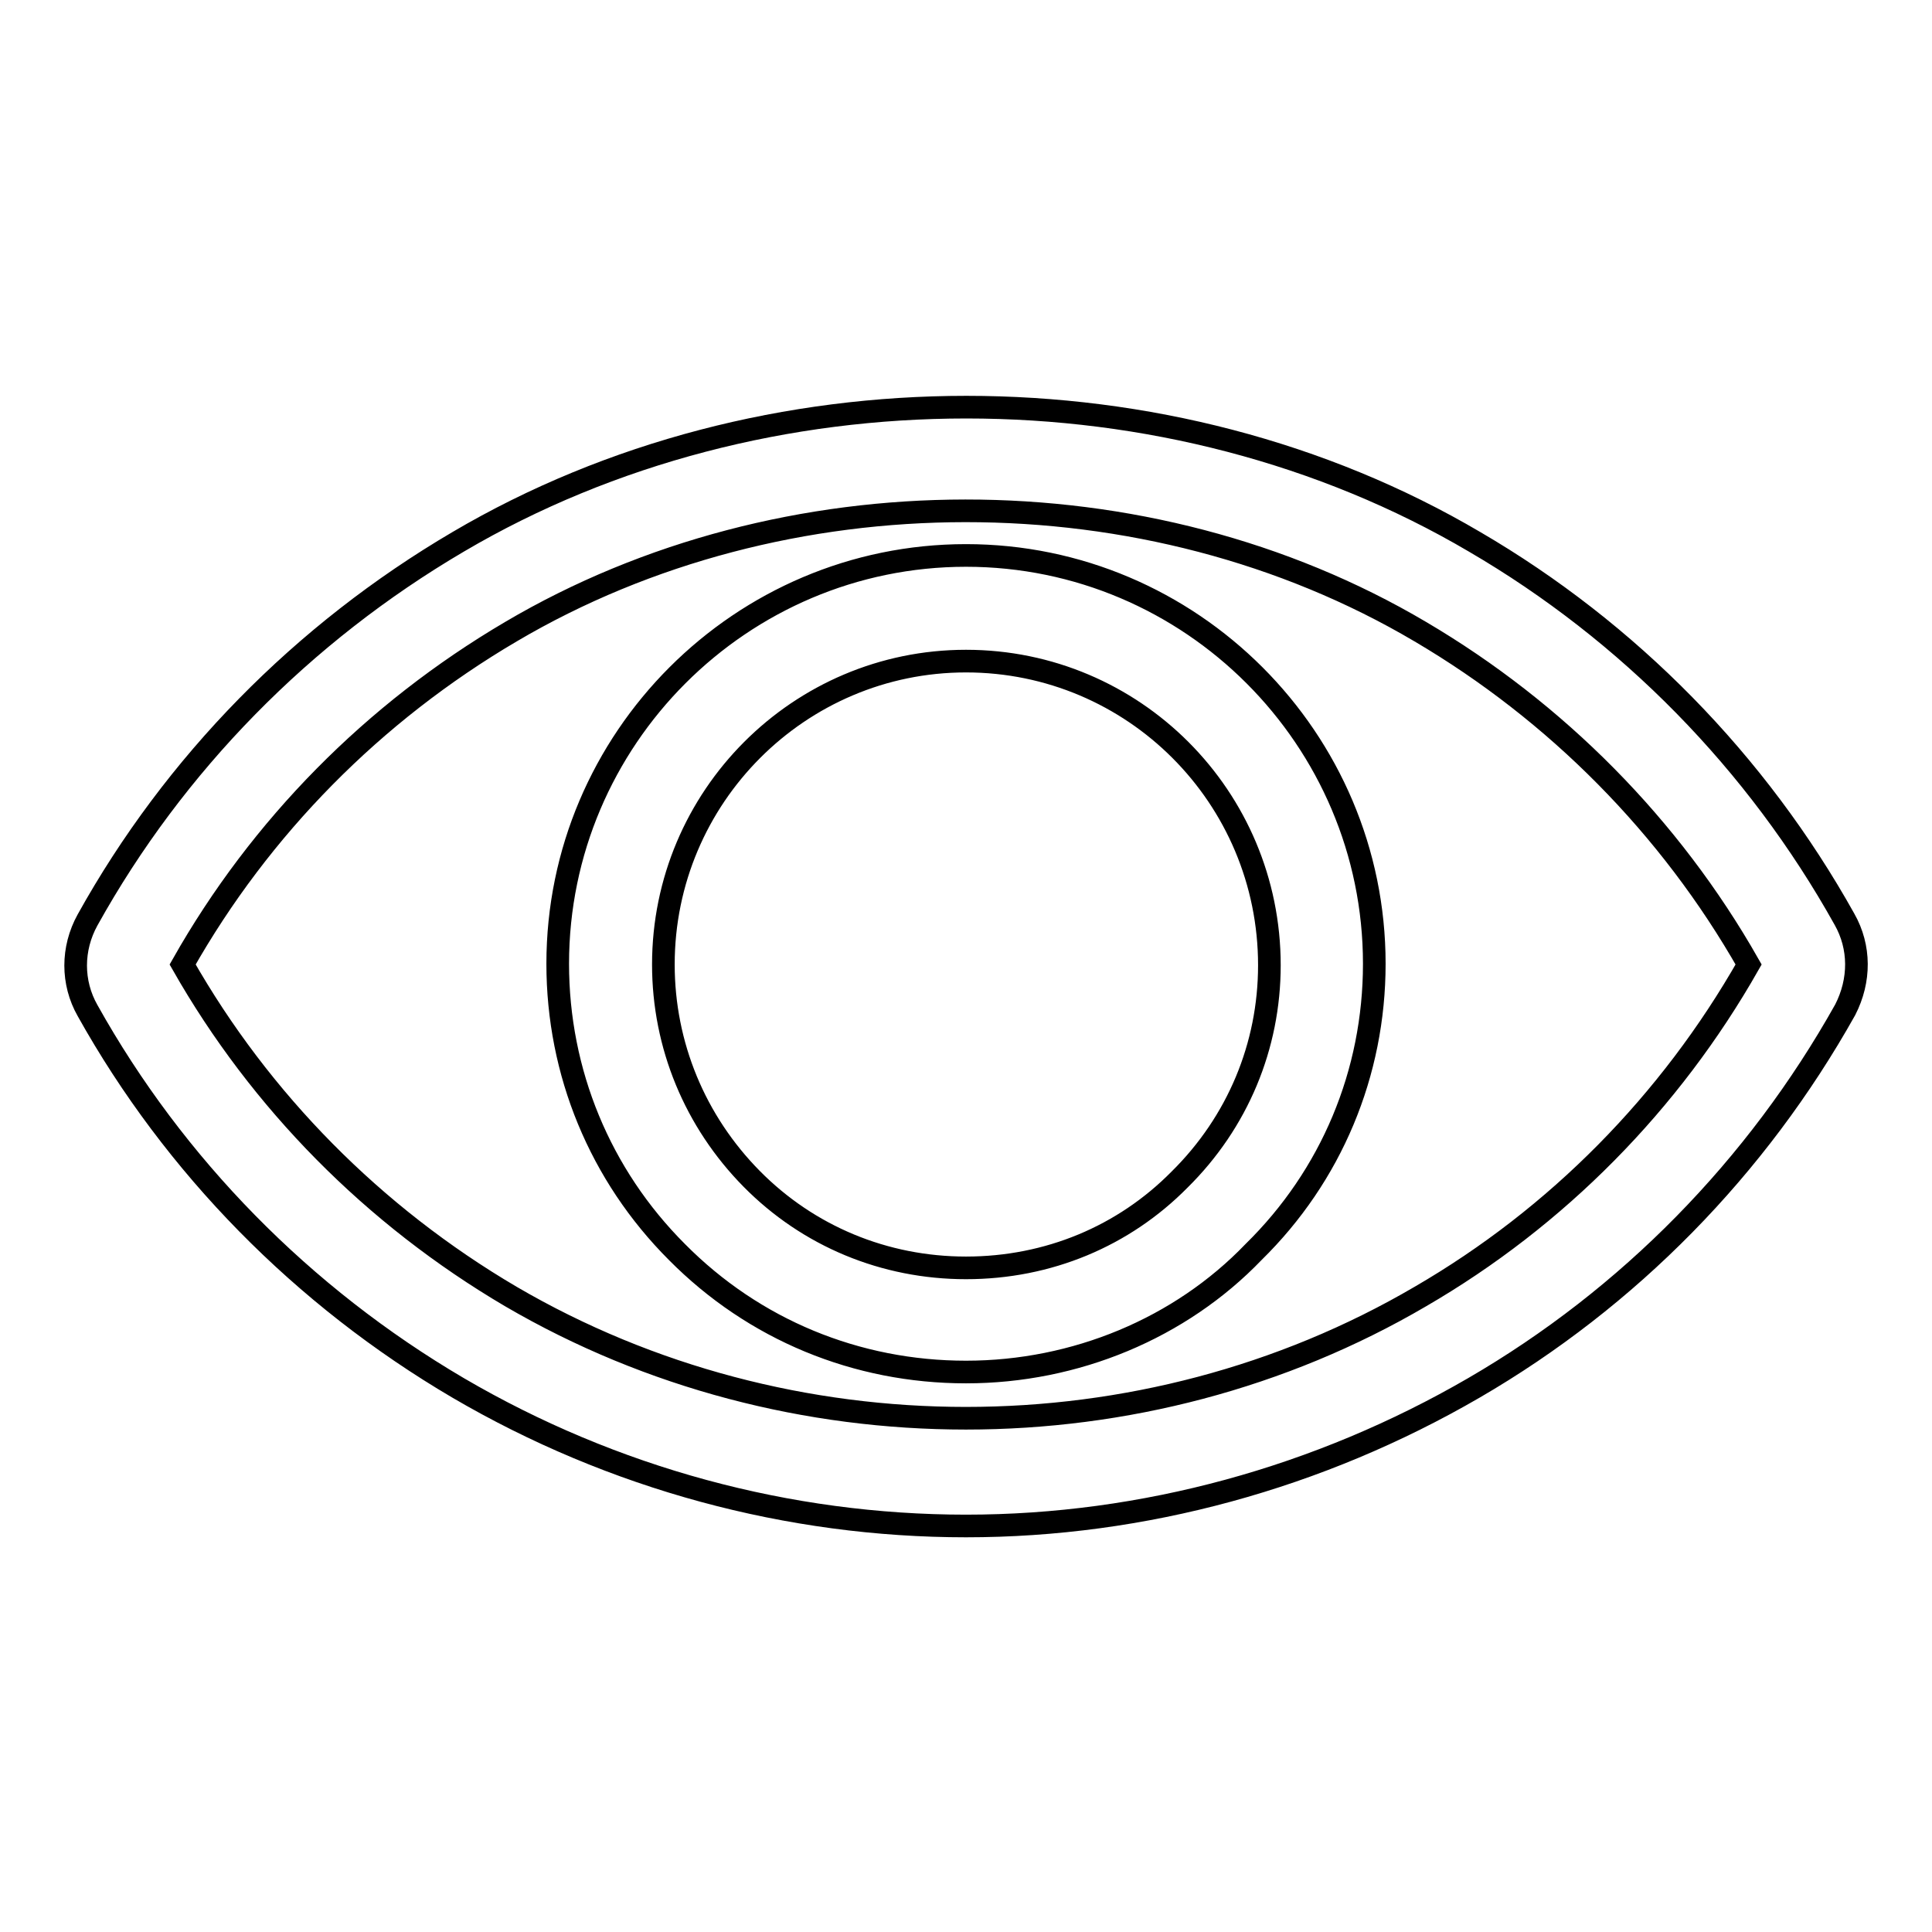
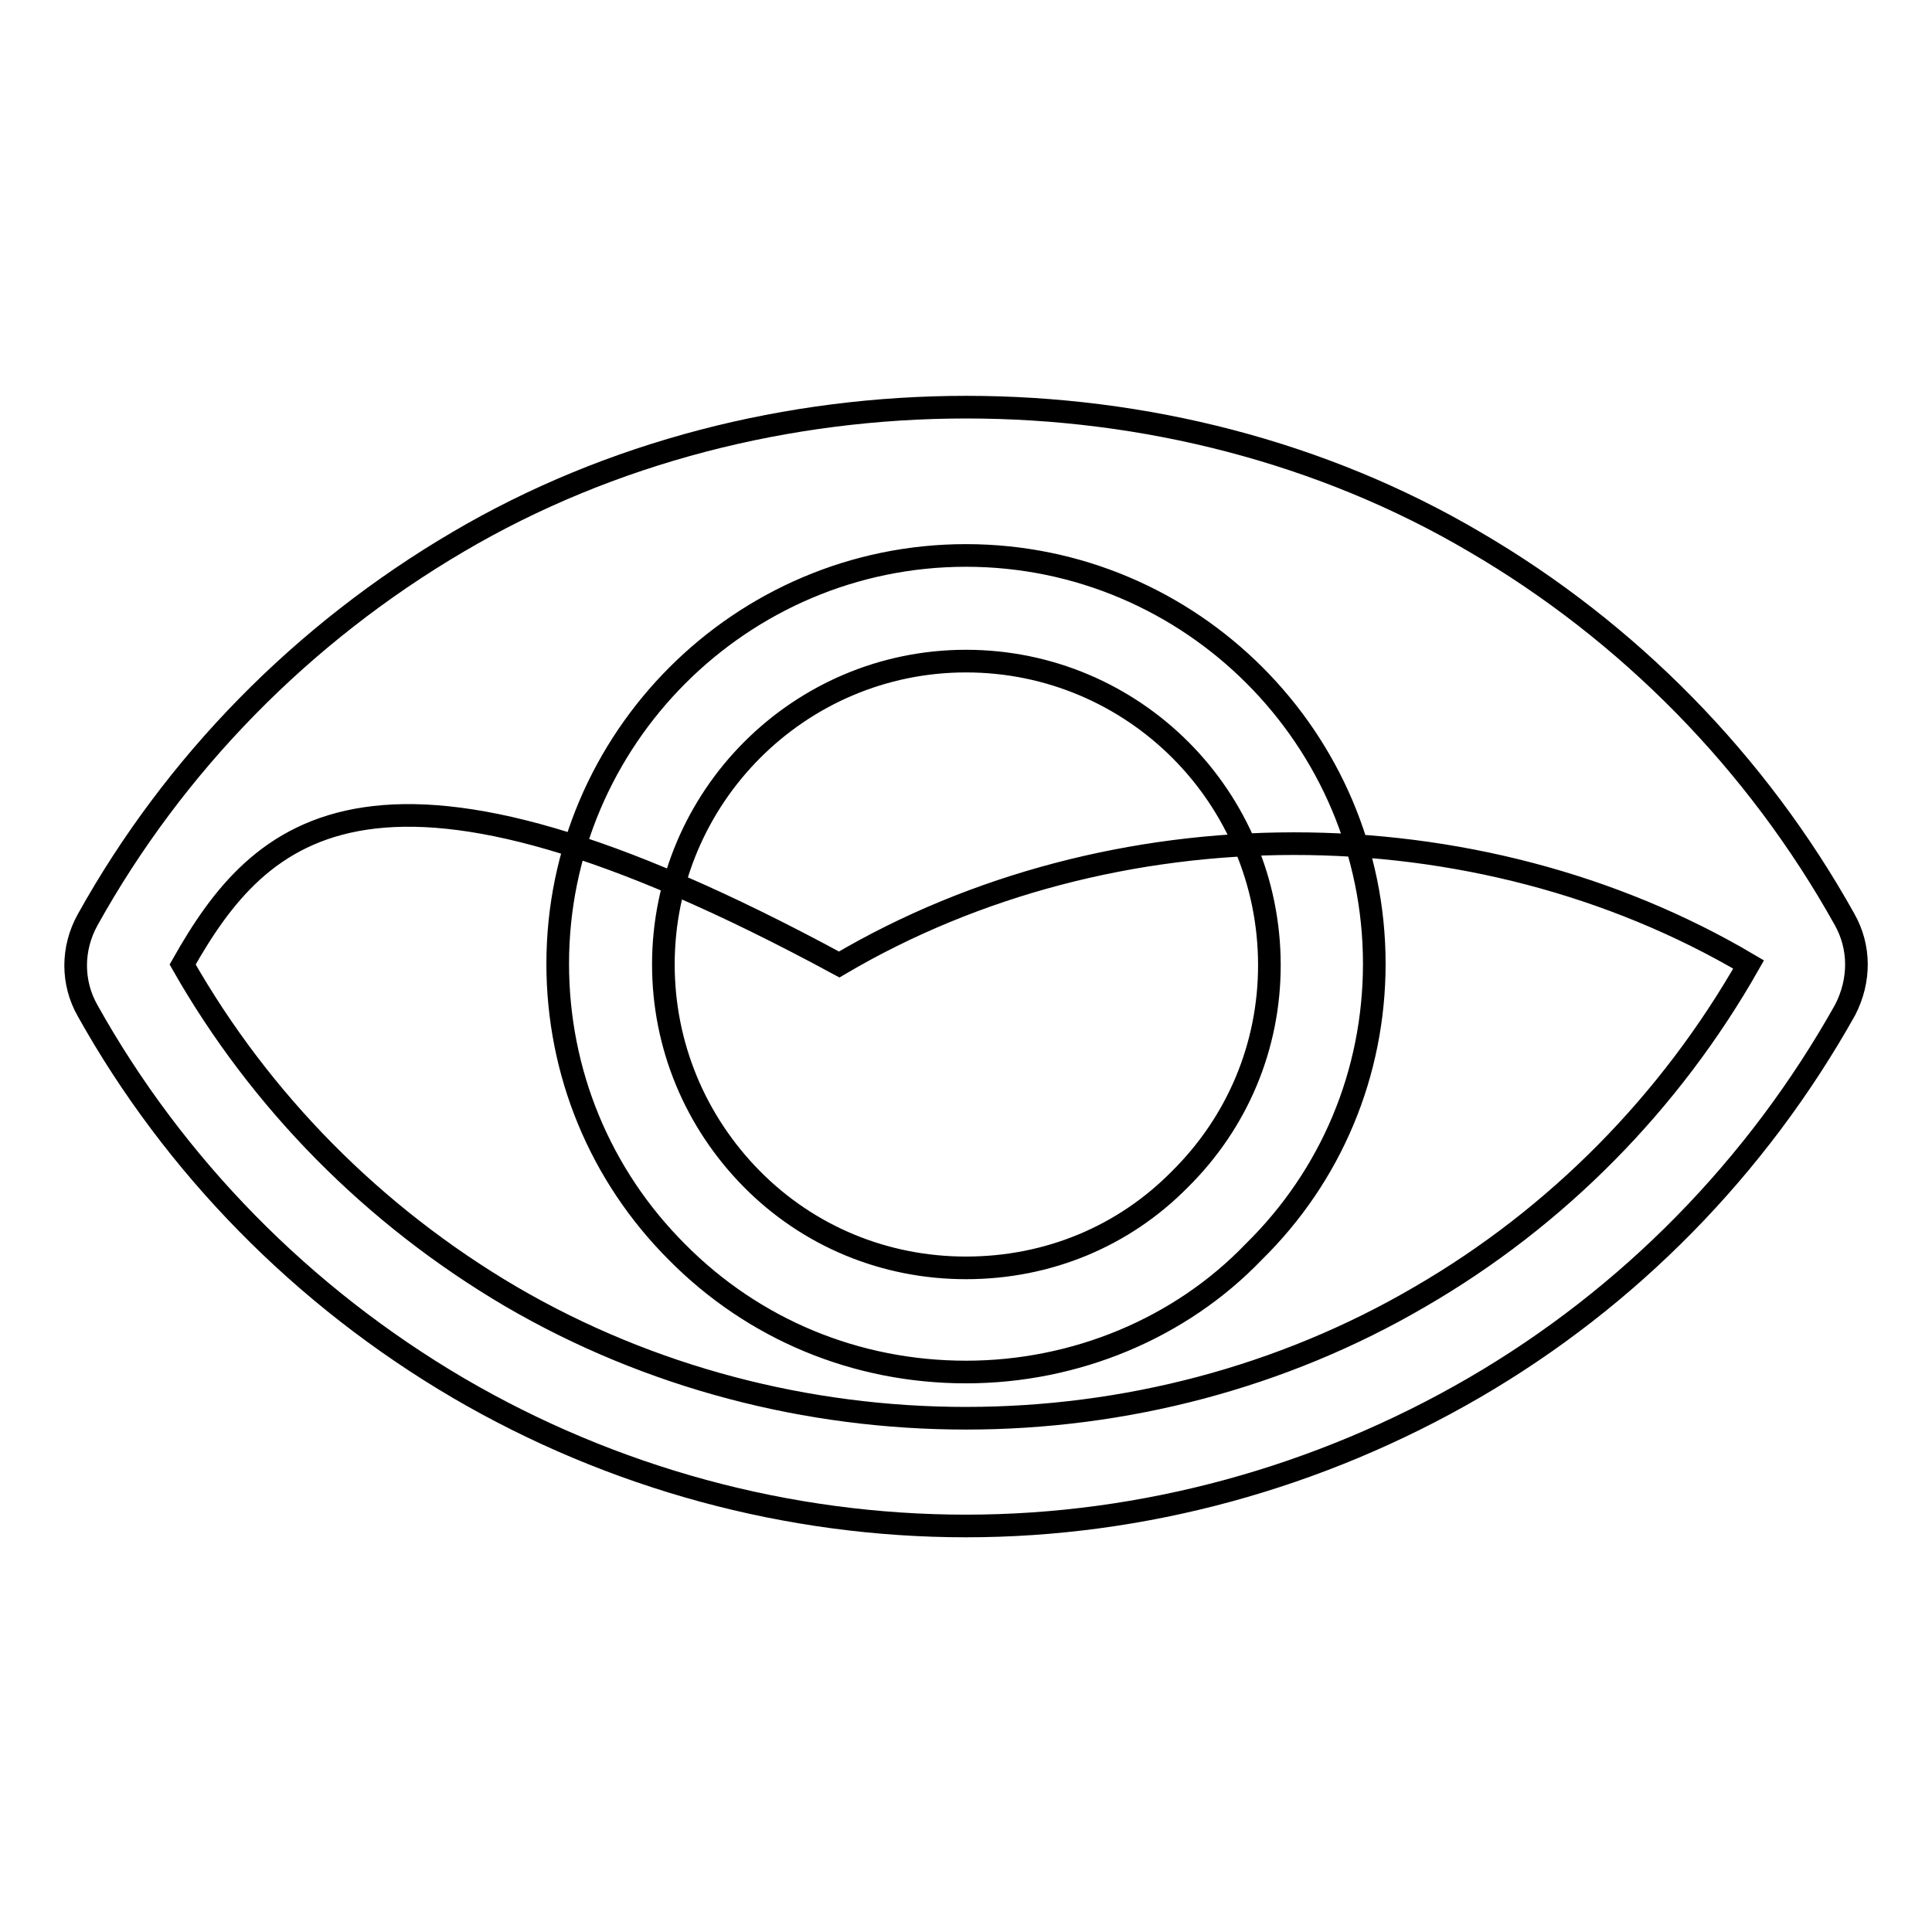
<svg xmlns="http://www.w3.org/2000/svg" version="1.1" x="0px" y="0px" viewBox="0 0 256 256" enable-background="new 0 0 256 256" xml:space="preserve">
  <g>
-     <path stroke-width="3" fill-opacity="0" stroke="#000000" d="M128,202.2c-23.5,0-46.8-6.3-67.3-18.3c-20.6-12.1-37.6-29.4-49.1-50c-2.1-3.7-2.1-8.2,0-12 c11.5-20.7,28.5-38,49.1-50.1c40.4-23.8,94.3-23.8,134.7,0c20.4,11.9,37.4,29.2,49,50c2.1,3.7,2.1,8.1,0.1,12 c-11.7,20.9-28.7,38.2-49.2,50.1C174.8,195.8,151.5,202.2,128,202.2z M24.2,127.8c10.3,18.1,25.3,33.3,43.5,44 c36.8,21.5,83.8,21.5,120.5,0c18.1-10.5,33.1-25.7,43.5-44c-10.4-18.3-25.5-33.5-43.5-44.1c-36.2-21.4-84.4-21.3-120.5,0 C49.5,94.4,34.5,109.6,24.2,127.8z M128,181.8c-14.5,0-28.1-5.6-38.3-15.9c-10.2-10.2-15.8-23.8-15.8-38.2 c0-29.8,24.3-54.1,54.1-54.1c29.8,0,54.1,24.3,54.1,54.1c0,14.5-5.7,28.1-16,38.2C156.4,176,142.5,181.8,128,181.8z M128,87.6 c-22.1,0-40.1,18-40.1,40.2c0,10.7,4.2,20.8,11.7,28.4c0,0,0,0,0,0c7.5,7.6,17.6,11.8,28.4,11.8c10.9,0,20.9-4.2,28.3-11.7 c7.7-7.6,11.9-17.7,11.9-28.4C168.2,105.6,150.2,87.6,128,87.6z" />
+     <path stroke-width="3" fill-opacity="0" stroke="#000000" d="M128,202.2c-23.5,0-46.8-6.3-67.3-18.3c-20.6-12.1-37.6-29.4-49.1-50c-2.1-3.7-2.1-8.2,0-12 c11.5-20.7,28.5-38,49.1-50.1c40.4-23.8,94.3-23.8,134.7,0c20.4,11.9,37.4,29.2,49,50c2.1,3.7,2.1,8.1,0.1,12 c-11.7,20.9-28.7,38.2-49.2,50.1C174.8,195.8,151.5,202.2,128,202.2z M24.2,127.8c10.3,18.1,25.3,33.3,43.5,44 c36.8,21.5,83.8,21.5,120.5,0c18.1-10.5,33.1-25.7,43.5-44c-36.2-21.4-84.4-21.3-120.5,0 C49.5,94.4,34.5,109.6,24.2,127.8z M128,181.8c-14.5,0-28.1-5.6-38.3-15.9c-10.2-10.2-15.8-23.8-15.8-38.2 c0-29.8,24.3-54.1,54.1-54.1c29.8,0,54.1,24.3,54.1,54.1c0,14.5-5.7,28.1-16,38.2C156.4,176,142.5,181.8,128,181.8z M128,87.6 c-22.1,0-40.1,18-40.1,40.2c0,10.7,4.2,20.8,11.7,28.4c0,0,0,0,0,0c7.5,7.6,17.6,11.8,28.4,11.8c10.9,0,20.9-4.2,28.3-11.7 c7.7-7.6,11.9-17.7,11.9-28.4C168.2,105.6,150.2,87.6,128,87.6z" />
  </g>
</svg>